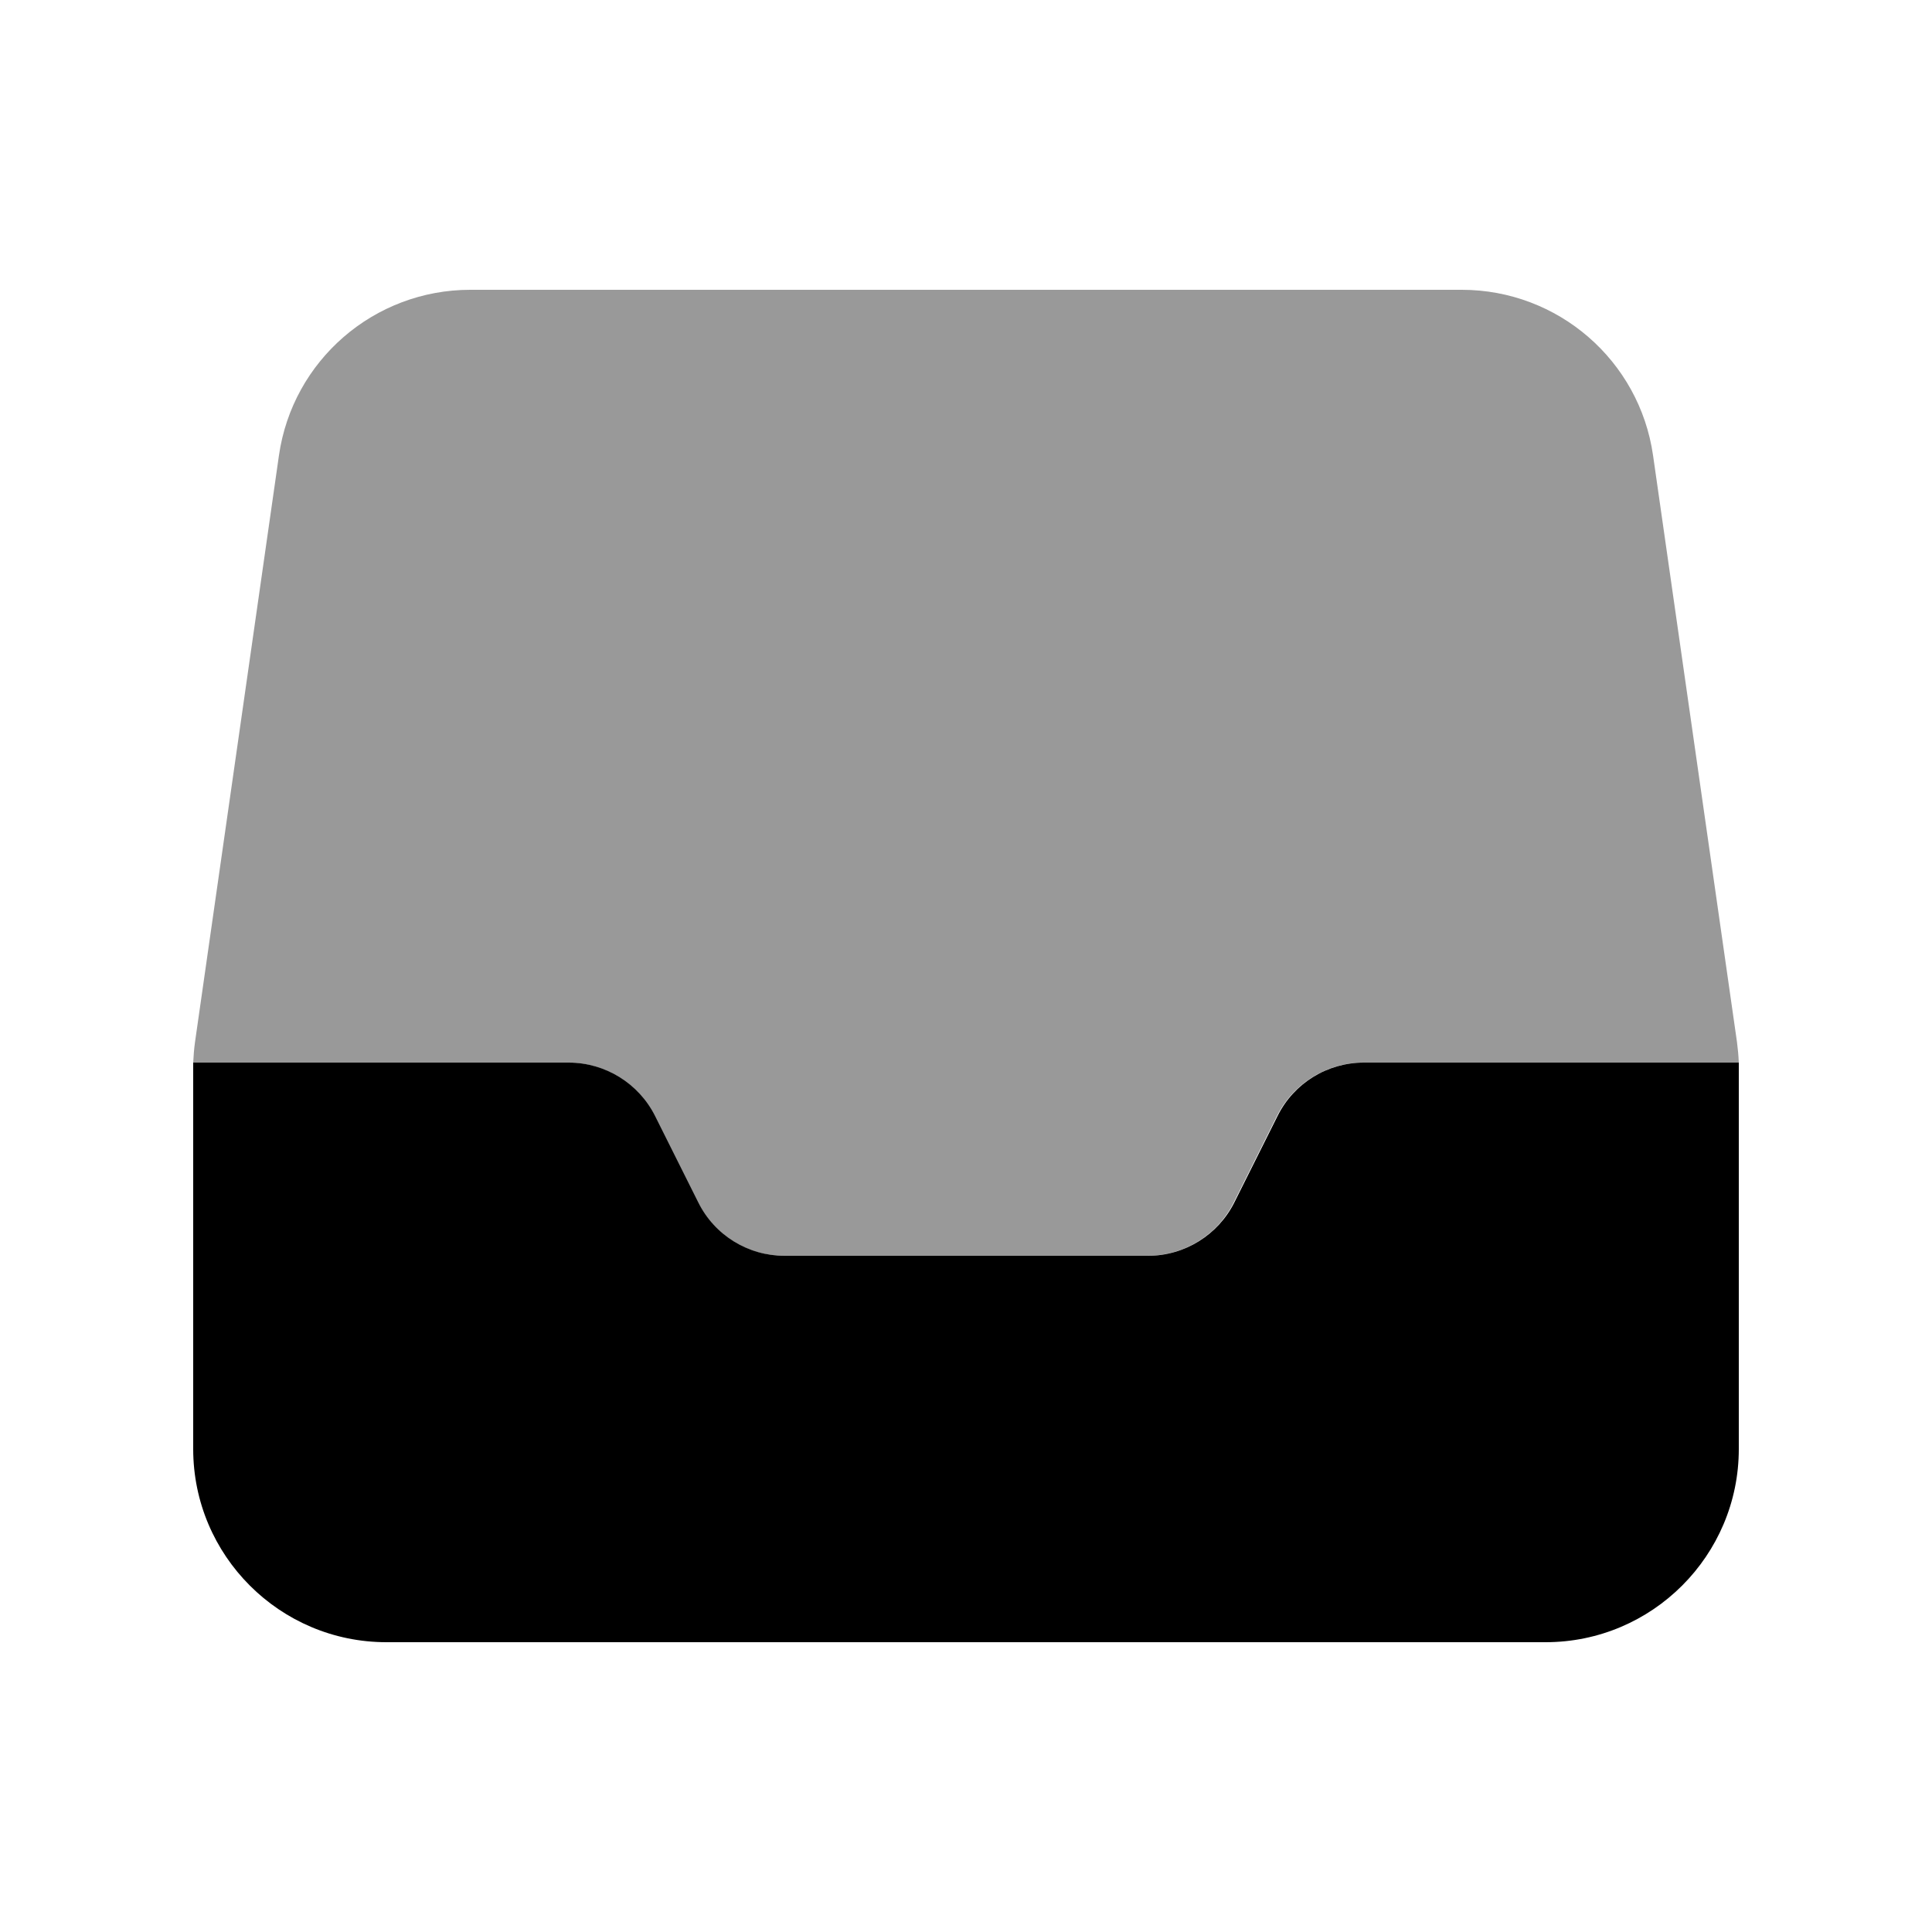
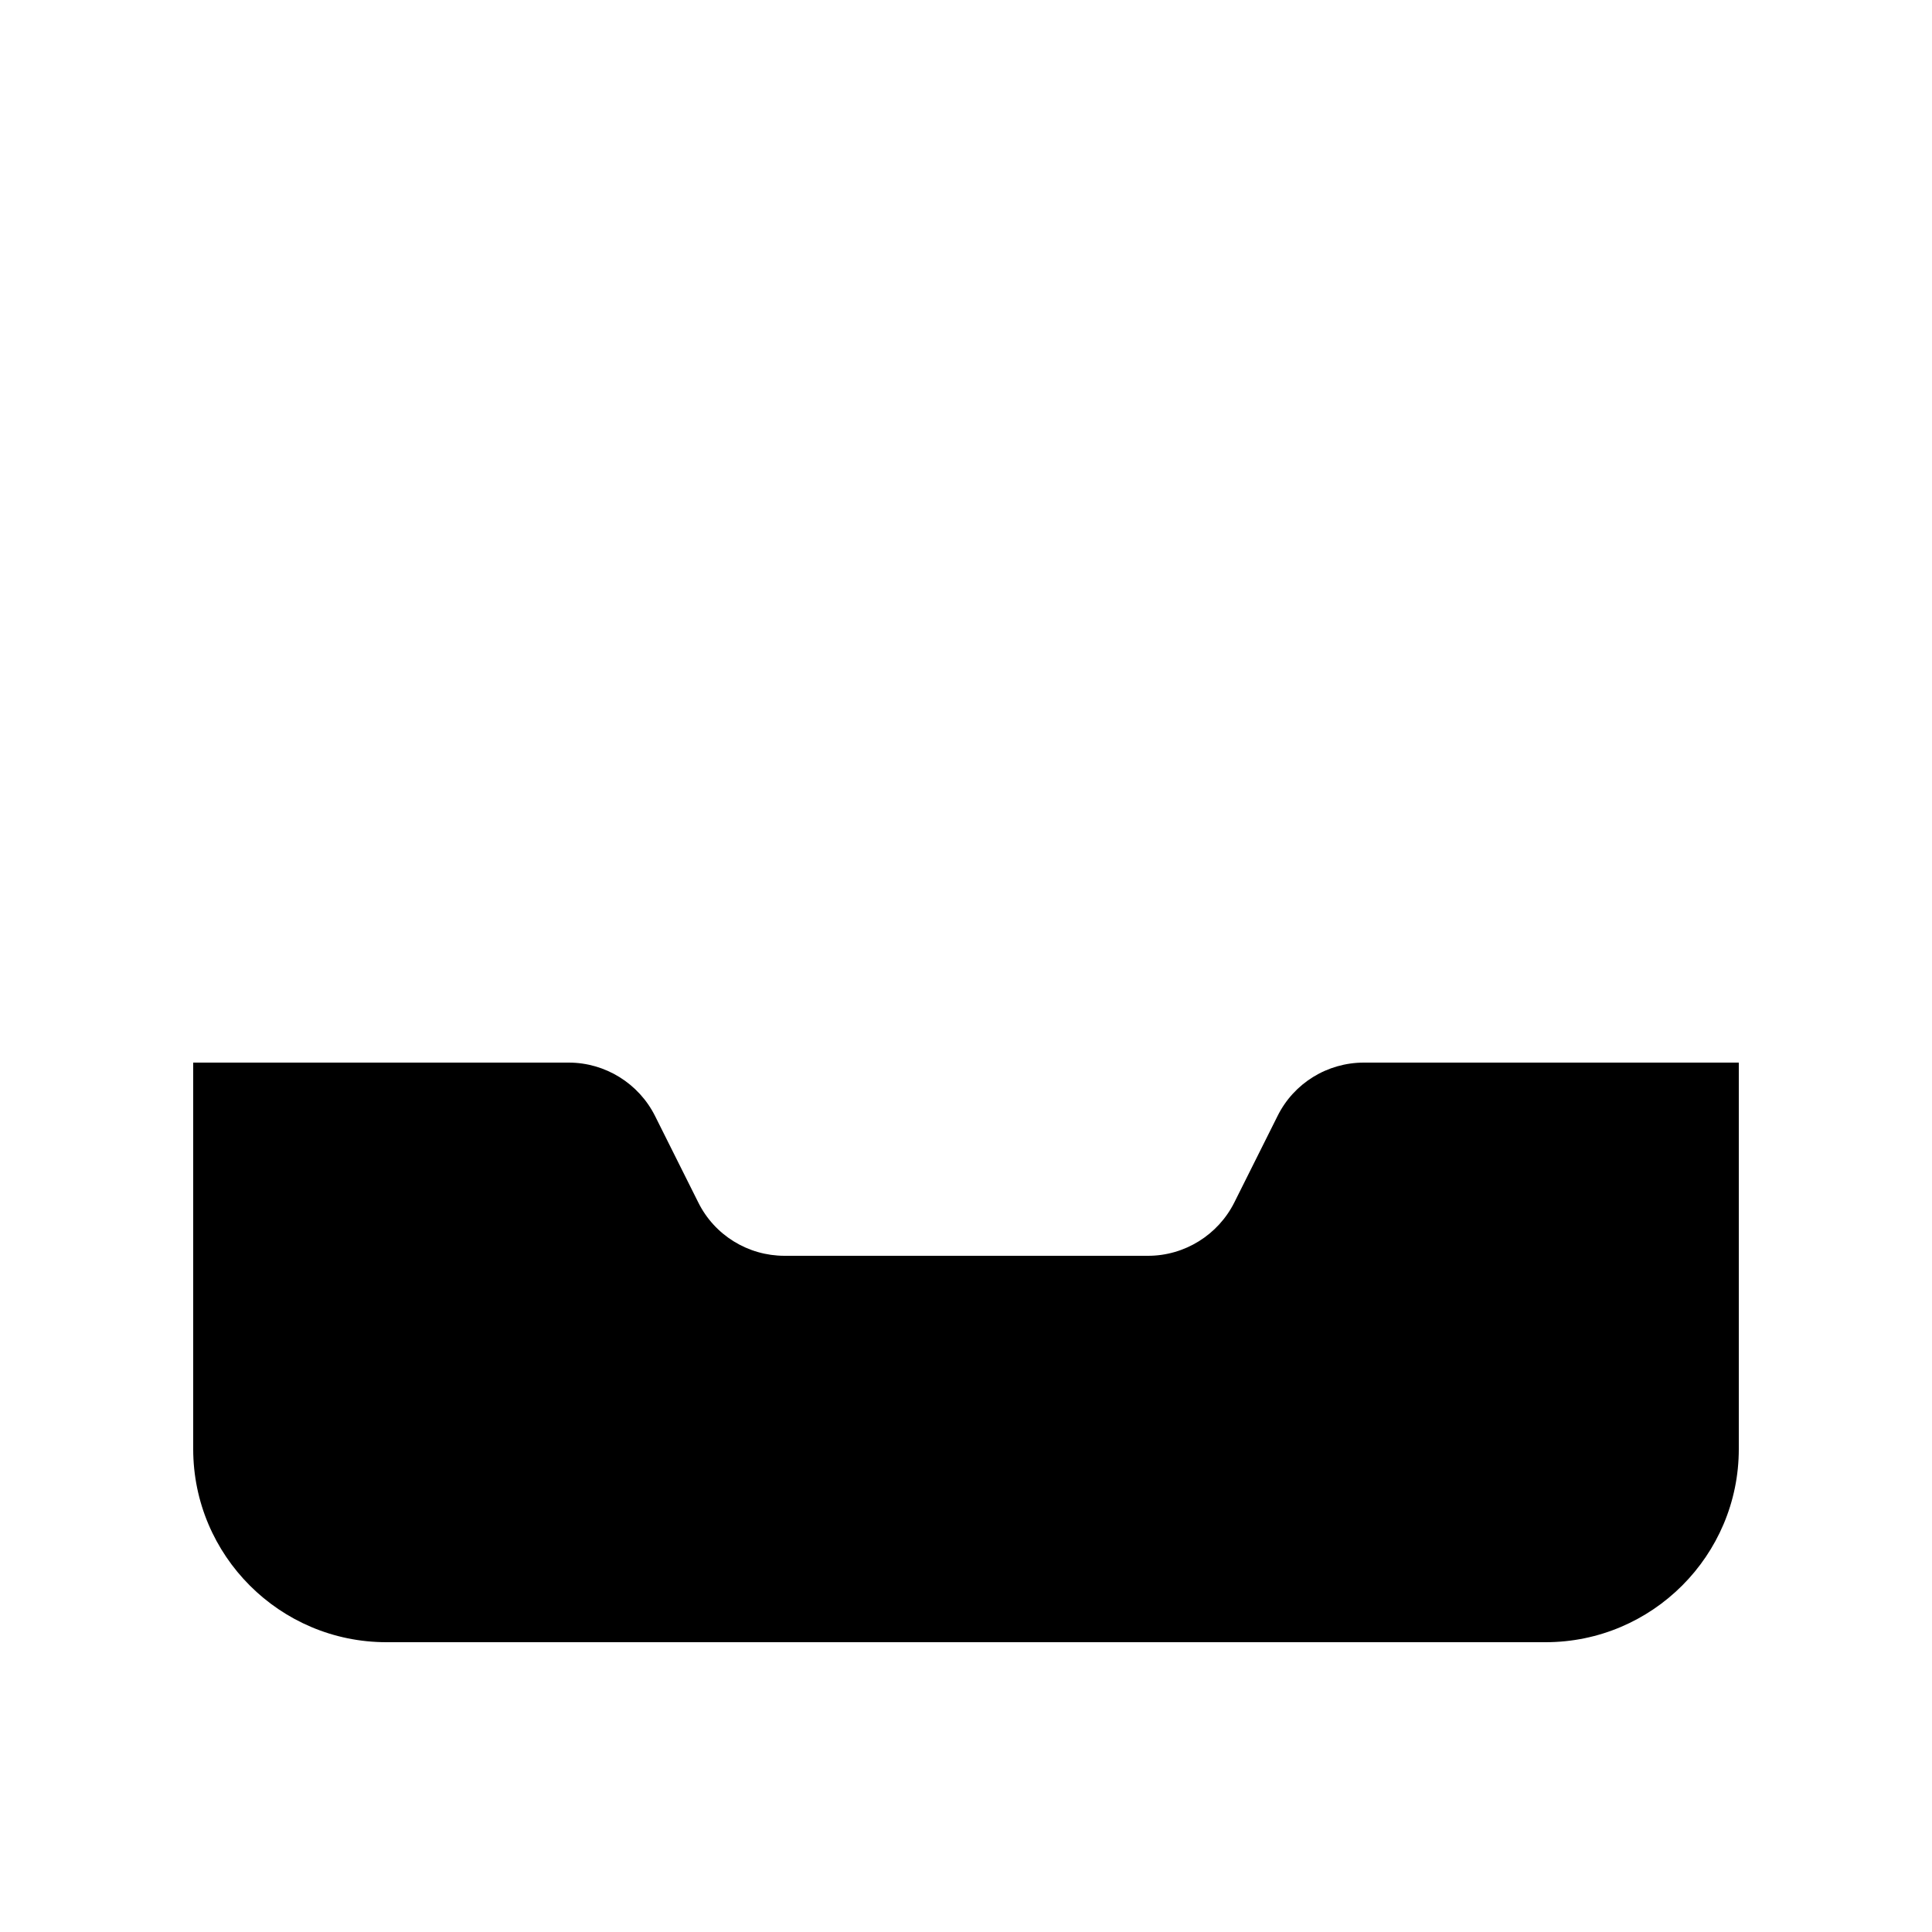
<svg xmlns="http://www.w3.org/2000/svg" viewBox="0 0 640 640">
-   <path opacity=".4" fill="currentColor" d="M64 352L188.2 352C200.3 352 211.4 358.8 216.8 369.7L231.1 398.3C236.5 409.1 247.6 416 259.7 416L380.1 416C392.2 416 403.3 409.2 408.7 398.3L423 369.7C428.4 358.9 439.5 352 451.6 352L576 352C575.9 349.7 575.7 347.5 575.4 345.2L547.6 150.9C543.1 119.4 516.1 96 484.2 96L155.8 96C123.9 96 96.9 119.4 92.4 150.9L64.6 345.2C64.3 347.4 64.1 349.7 64 352z" />
  <path fill="currentColor" d="M64 352C64 352.8 64 353.5 64 354.3L64 480C64 515.3 92.7 544 128 544L512 544C547.3 544 576 515.3 576 480L576 354.3C576 353.5 576 352.8 576 352L451.8 352C439.7 352 428.6 358.8 423.2 369.7L408.9 398.3C403.5 409.1 392.4 416 380.3 416L259.9 416C247.8 416 236.7 409.2 231.3 398.3L217 369.7C211.6 358.9 200.5 352 188.4 352L64 352z" />
</svg>